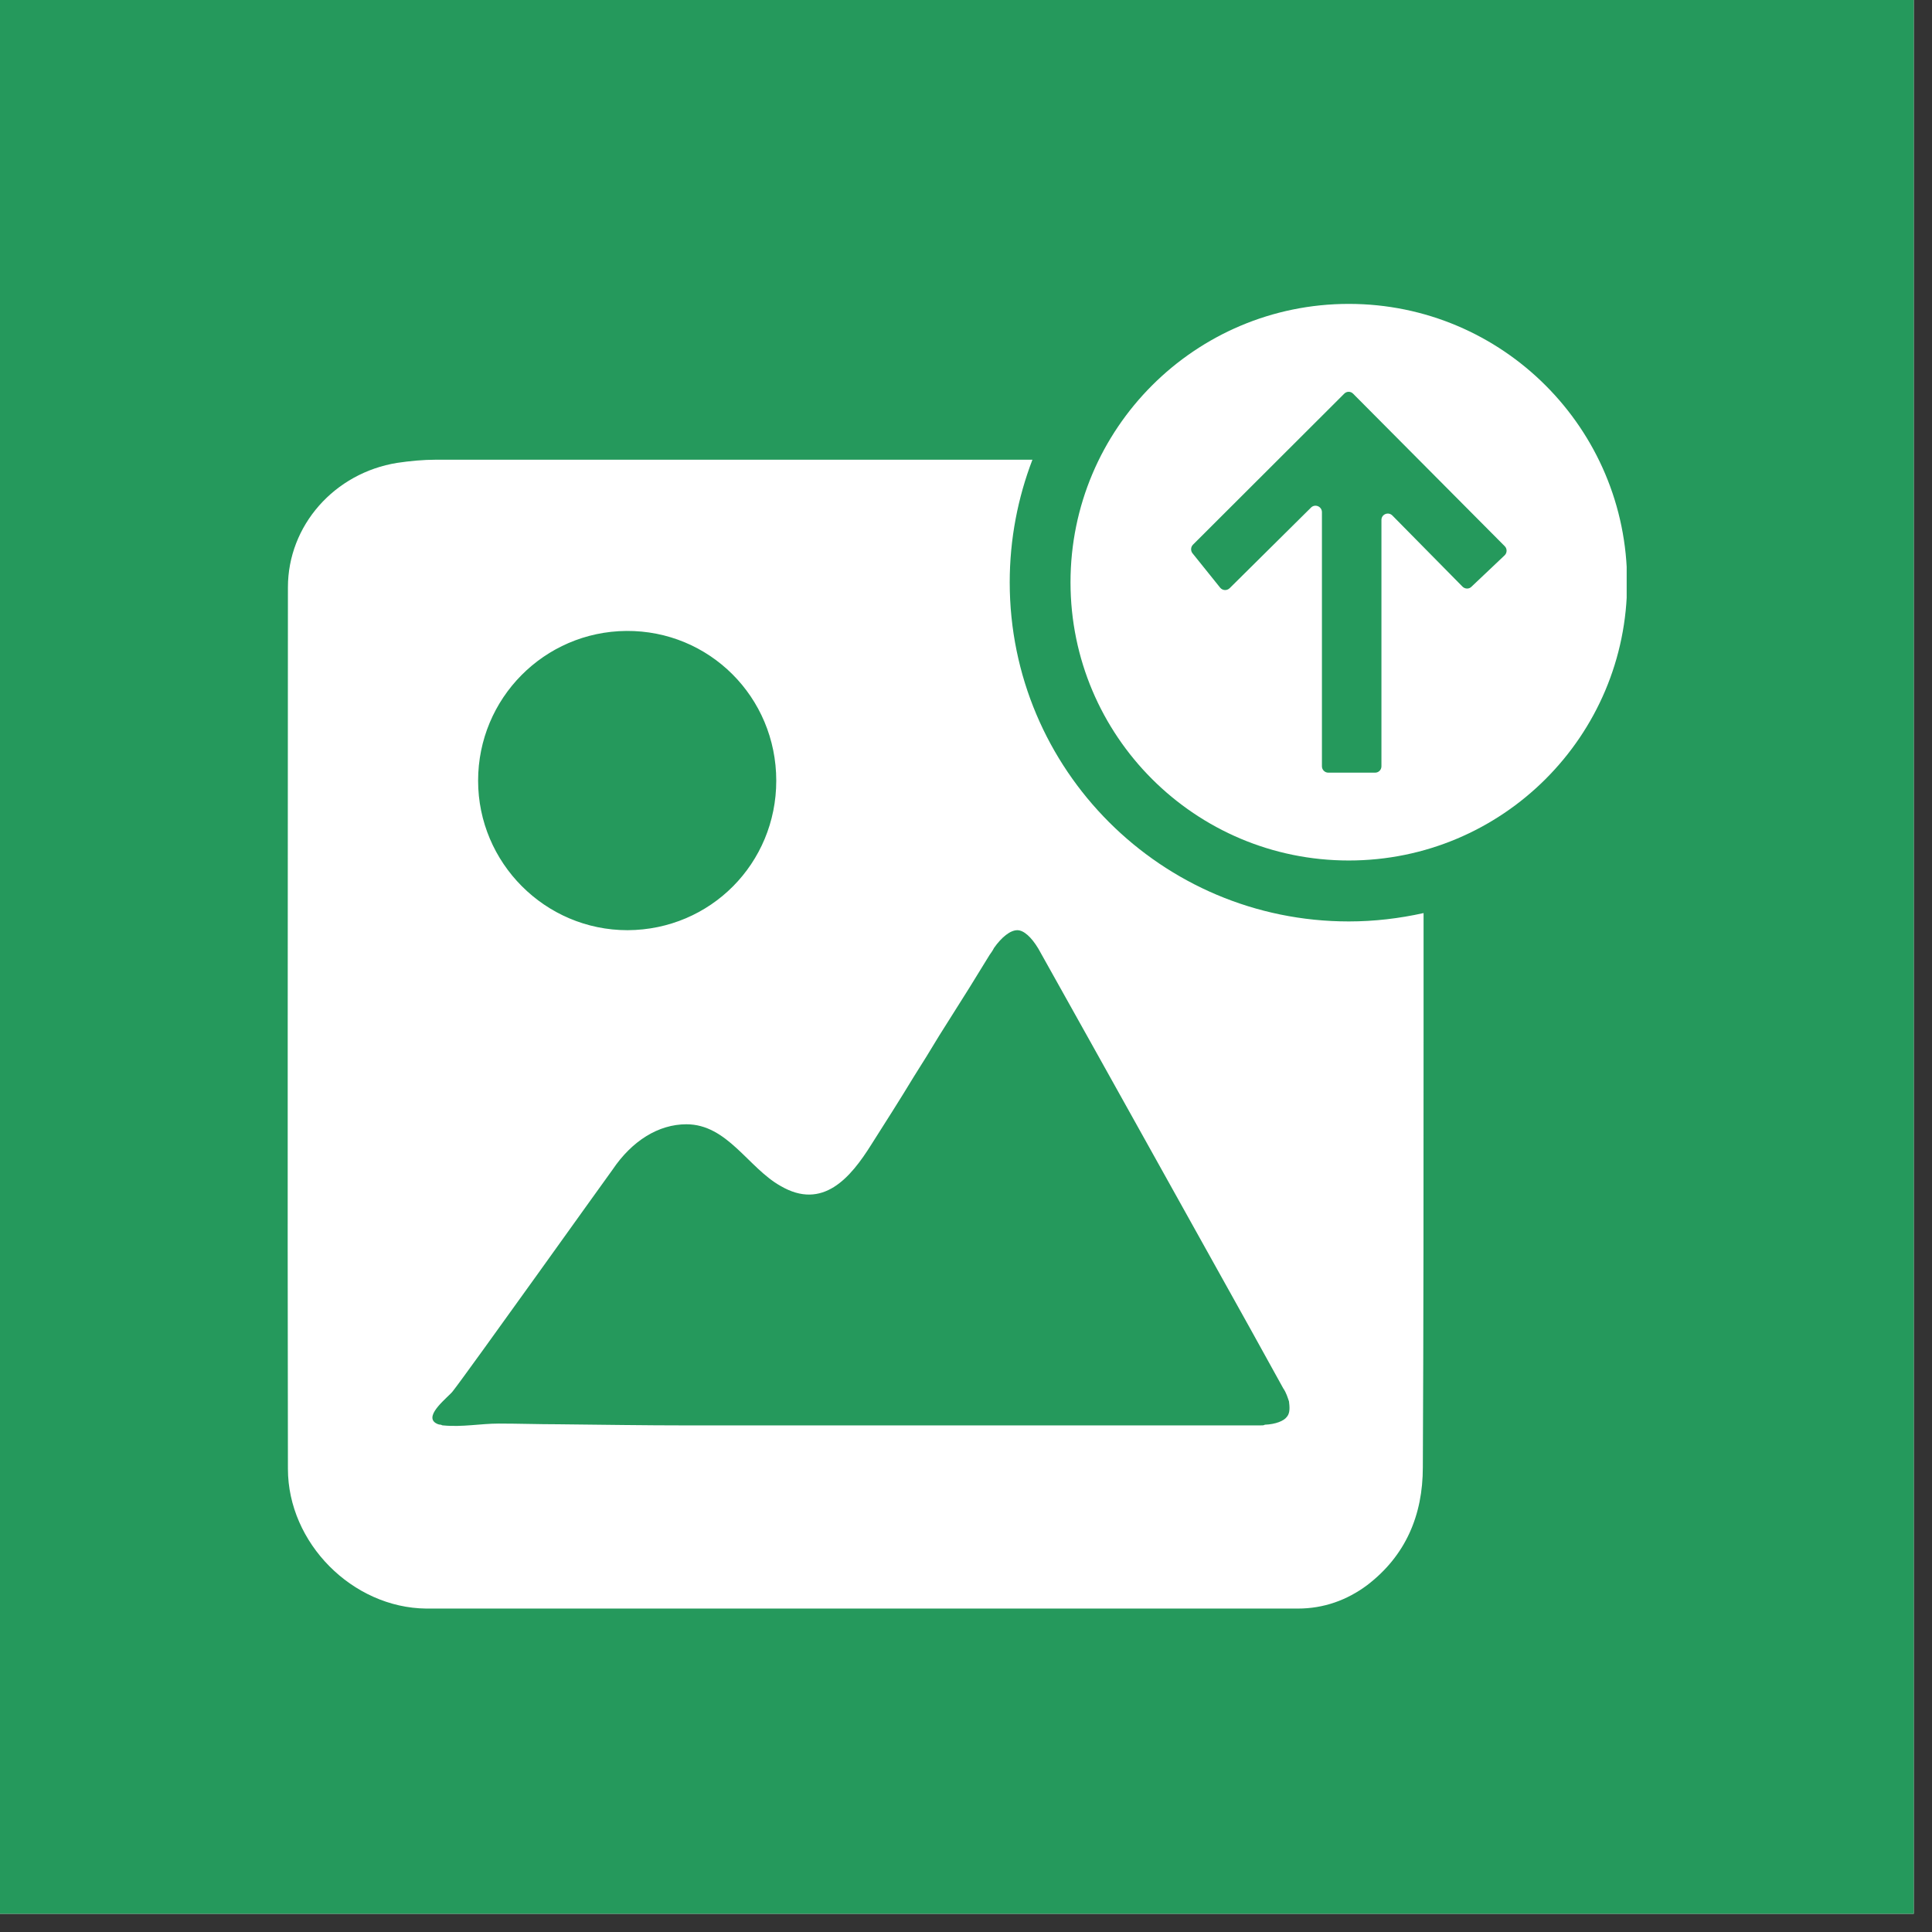
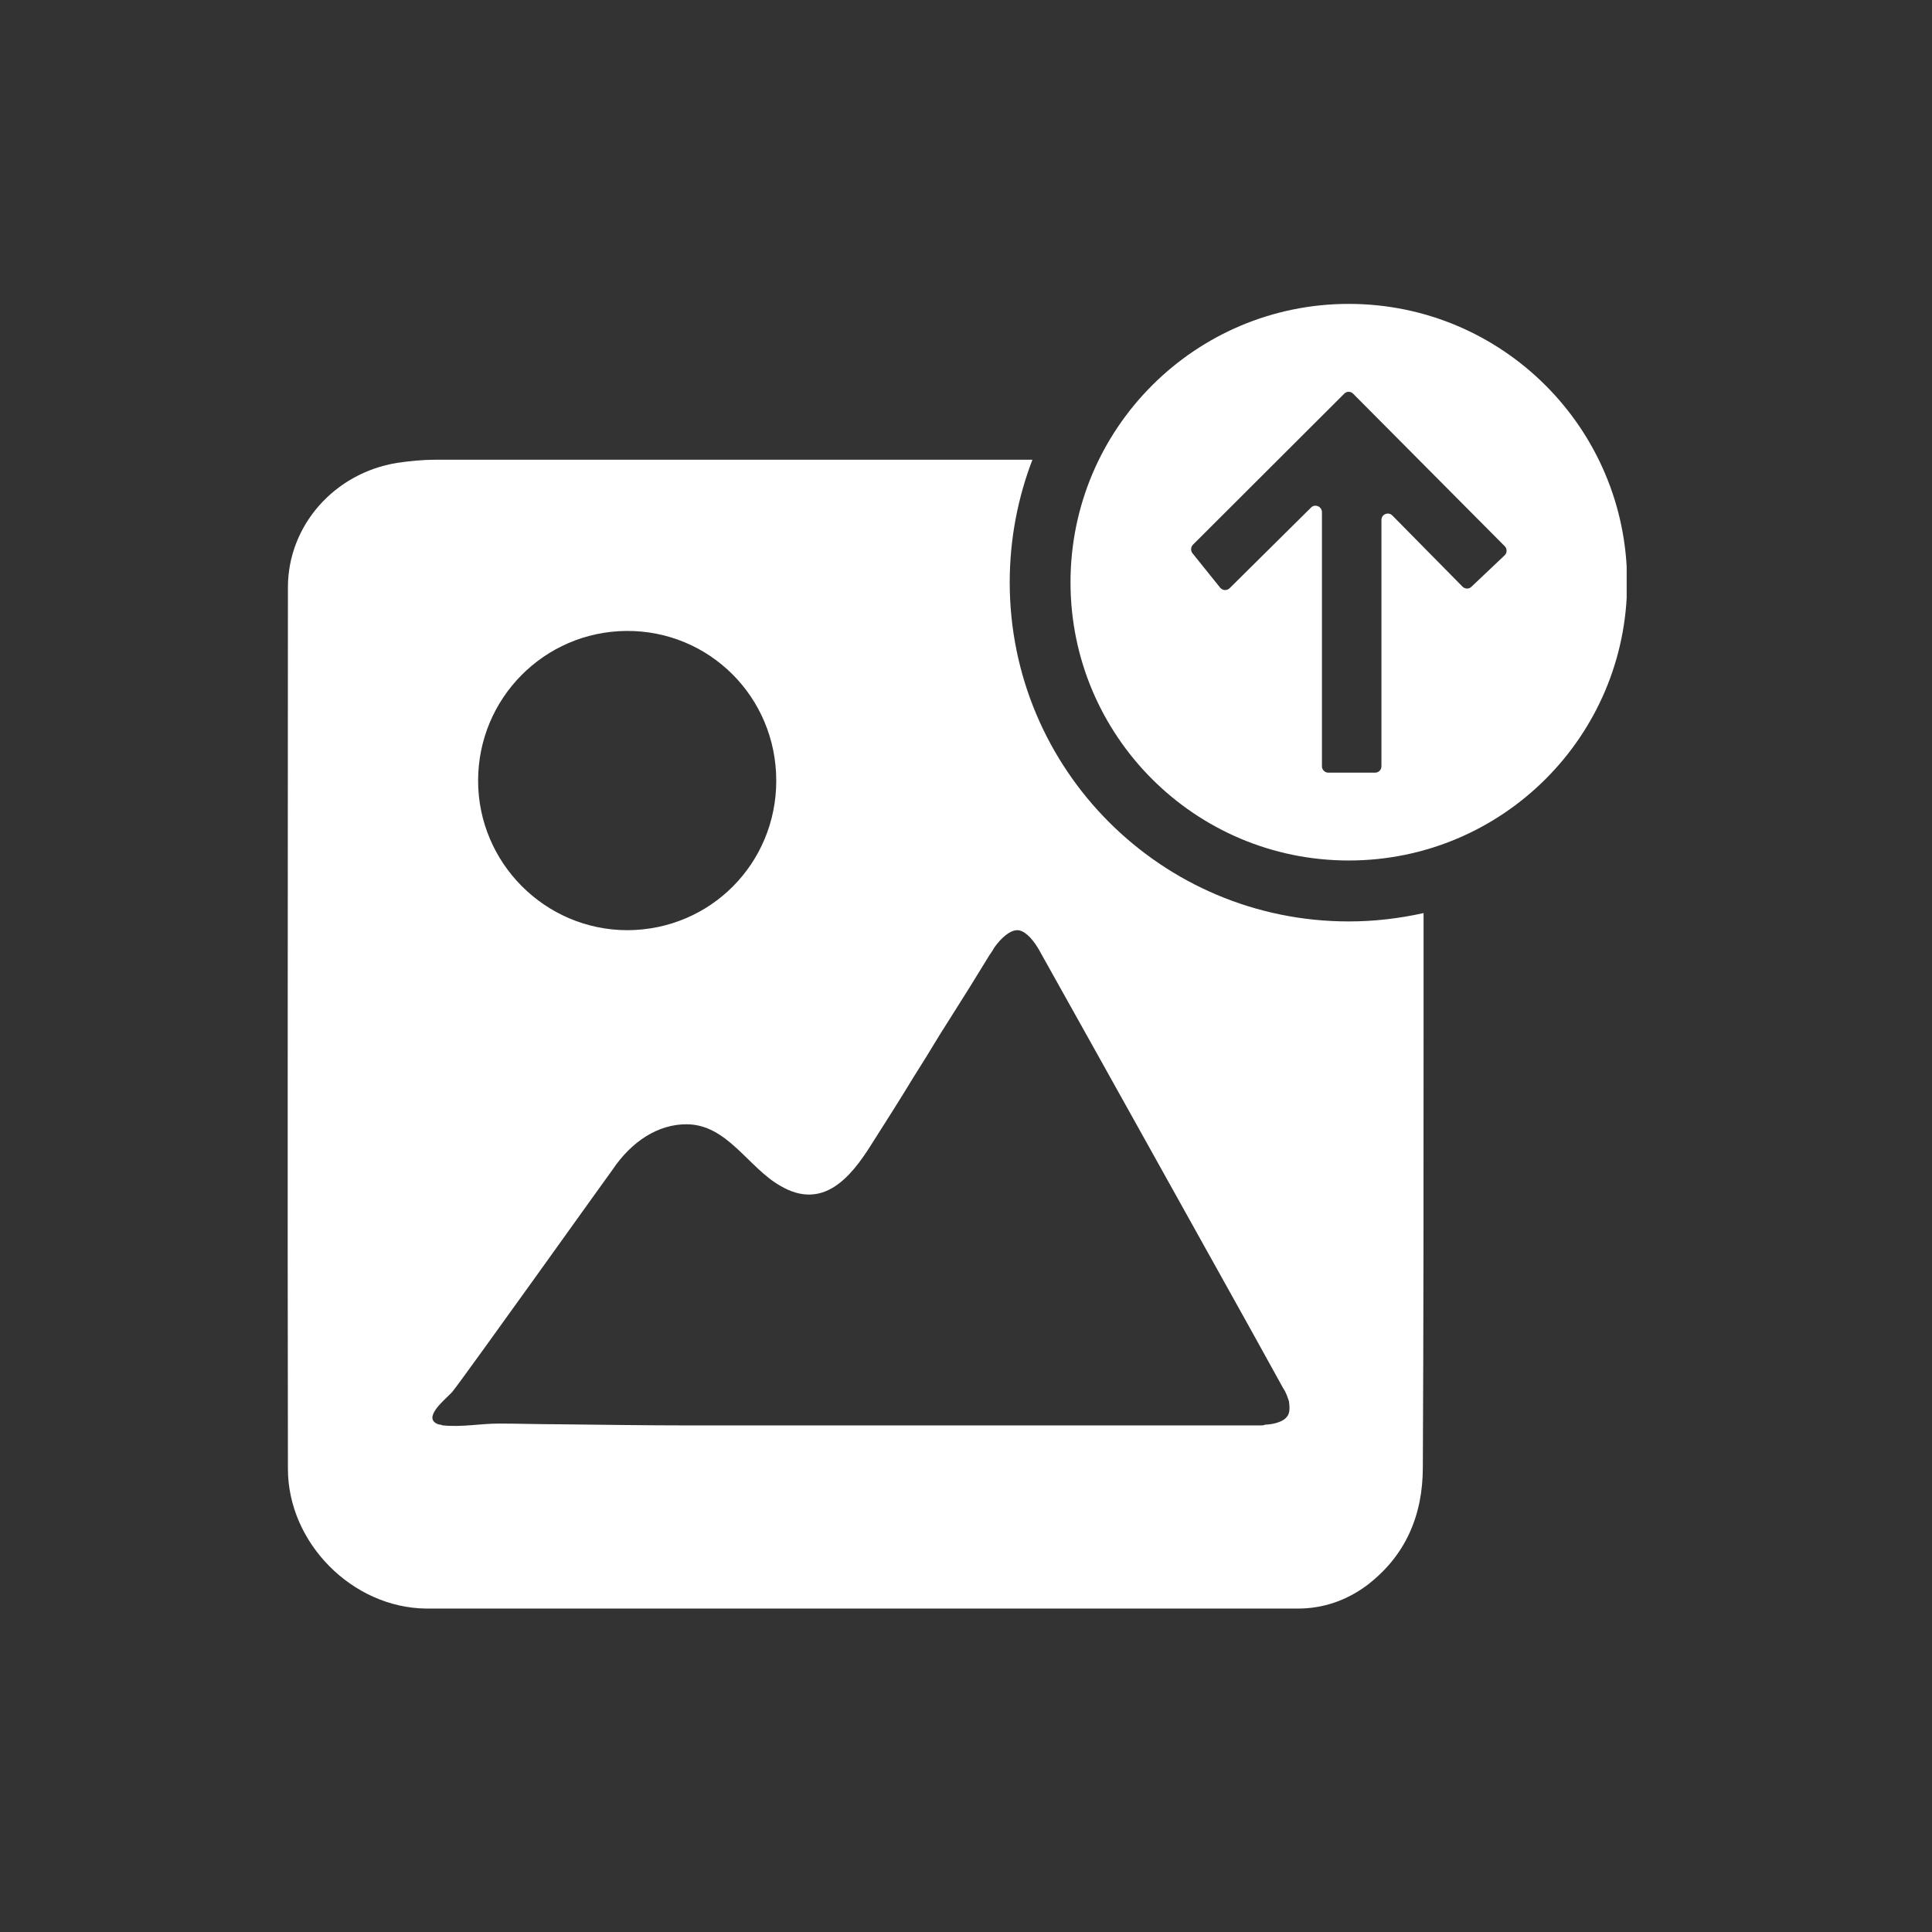
<svg xmlns="http://www.w3.org/2000/svg" width="70" zoomAndPan="magnify" viewBox="0 0 52.5 52.5" height="70" preserveAspectRatio="xMidYMid meet" version="1.0">
  <rect x="0" y="0" width="52.5" height="52.5" fill="#333333" stroke="none" />
  <defs>
    <clipPath id="152d653c9a">
-       <path d="M 0 0 L 52.004 0 L 52.004 52.004 L 0 52.004 Z M 0 0 " clip-rule="nonzero" />
-     </clipPath>
+       </clipPath>
    <clipPath id="f8c32888fb">
      <path d="M 7.801 12 L 39 12 L 39 43.918 L 7.801 43.918 Z M 7.801 12 " clip-rule="nonzero" />
    </clipPath>
    <clipPath id="3b4e28646d">
      <path d="M 29 8.254 L 44.203 8.254 L 44.203 24 L 29 24 Z M 29 8.254 " clip-rule="nonzero" />
    </clipPath>
  </defs>
  <g clip-path="url(#152d653c9a)">
    <path fill="#ffffff" d="M 0 0 L 52.004 0 L 52.004 52.004 L 0 52.004 Z M 0 0 " fill-opacity="1" fill-rule="nonzero" />
    <path fill="#25995c" d="M 0 0 L 52.004 0 L 52.004 52.004 L 0 52.004 Z M 0 0 " fill-opacity="1" fill-rule="nonzero" />
  </g>
  <g clip-path="url(#f8c32888fb)">
    <path fill="#ffffff" d="M 34.973 38.496 C 34.891 38.613 34.664 38.703 34.371 38.715 C 34.344 38.734 34.309 38.734 34.234 38.734 L 18.688 38.734 C 17.52 38.734 16.336 38.715 15.172 38.703 C 14.637 38.703 14.09 38.684 13.555 38.684 C 13.055 38.684 12.562 38.785 12.043 38.734 C 12.027 38.734 12.016 38.734 11.98 38.715 C 11.941 38.715 11.891 38.703 11.836 38.668 C 11.516 38.461 12.184 37.961 12.301 37.809 C 12.66 37.359 16.59 31.852 16.645 31.785 C 17.176 30.996 17.898 30.551 18.652 30.551 C 19.766 30.551 20.332 31.734 21.211 32.227 C 22.359 32.898 23.113 32.004 23.68 31.098 C 24.062 30.496 24.457 29.879 24.832 29.258 C 25.059 28.902 25.293 28.523 25.52 28.145 C 25.793 27.715 26.062 27.285 26.34 26.844 L 26.891 25.949 C 26.941 25.879 26.977 25.828 27.012 25.758 C 27.219 25.465 27.453 25.277 27.645 25.277 C 27.82 25.277 28.027 25.465 28.215 25.777 C 30.137 29.211 32.074 32.695 33.957 36.074 L 34.871 37.727 C 34.953 37.844 34.992 37.98 35.027 38.082 C 35.043 38.219 35.062 38.391 34.973 38.496 Z M 17.02 17.145 C 19.273 17.129 21.094 18.941 21.094 21.215 C 21.094 23.461 19.309 25.266 17.055 25.277 C 14.809 25.277 12.992 23.445 12.992 21.215 C 12.992 18.977 14.789 17.164 17.02 17.145 Z M 36.652 25.039 C 31.562 25.039 27.438 20.914 27.438 15.824 C 27.438 14.648 27.66 13.523 28.055 12.492 L 11.855 12.492 C 11.492 12.492 11.137 12.527 10.793 12.578 C 9.09 12.852 7.824 14.277 7.824 15.961 C 7.824 23.957 7.809 31.941 7.824 39.914 C 7.824 41.926 9.574 43.691 11.582 43.711 L 35.27 43.711 C 35.969 43.711 36.602 43.484 37.152 43.074 C 38.199 42.273 38.664 41.172 38.664 39.871 C 38.684 35.906 38.684 31.922 38.684 27.938 L 38.684 24.812 C 38.027 24.957 37.352 25.039 36.652 25.039 " fill-opacity="1" fill-rule="nonzero" />
  </g>
  <g clip-path="url(#3b4e28646d)">
    <path fill="#ffffff" d="M 40.887 15.09 L 39.984 15.945 C 39.918 16.012 39.809 16.008 39.742 15.941 L 37.836 14.008 C 37.727 13.898 37.539 13.973 37.539 14.129 L 37.539 20.824 C 37.539 20.918 37.465 20.996 37.367 20.996 L 36.094 20.996 C 36 20.996 35.922 20.918 35.922 20.824 L 35.922 13.918 C 35.922 13.762 35.734 13.684 35.625 13.793 L 33.414 15.984 C 33.34 16.055 33.223 16.051 33.156 15.969 L 32.402 15.031 C 32.352 14.965 32.355 14.863 32.418 14.801 L 36.527 10.699 C 36.594 10.629 36.703 10.629 36.77 10.699 L 40.891 14.844 C 40.957 14.91 40.957 15.023 40.887 15.09 Z M 36.652 8.258 C 32.477 8.258 29.09 11.645 29.09 15.824 C 29.09 20 32.477 23.383 36.652 23.383 C 40.828 23.383 44.215 20 44.215 15.824 C 44.215 11.645 40.828 8.258 36.652 8.258 " fill-opacity="1" fill-rule="nonzero" />
  </g>
</svg>